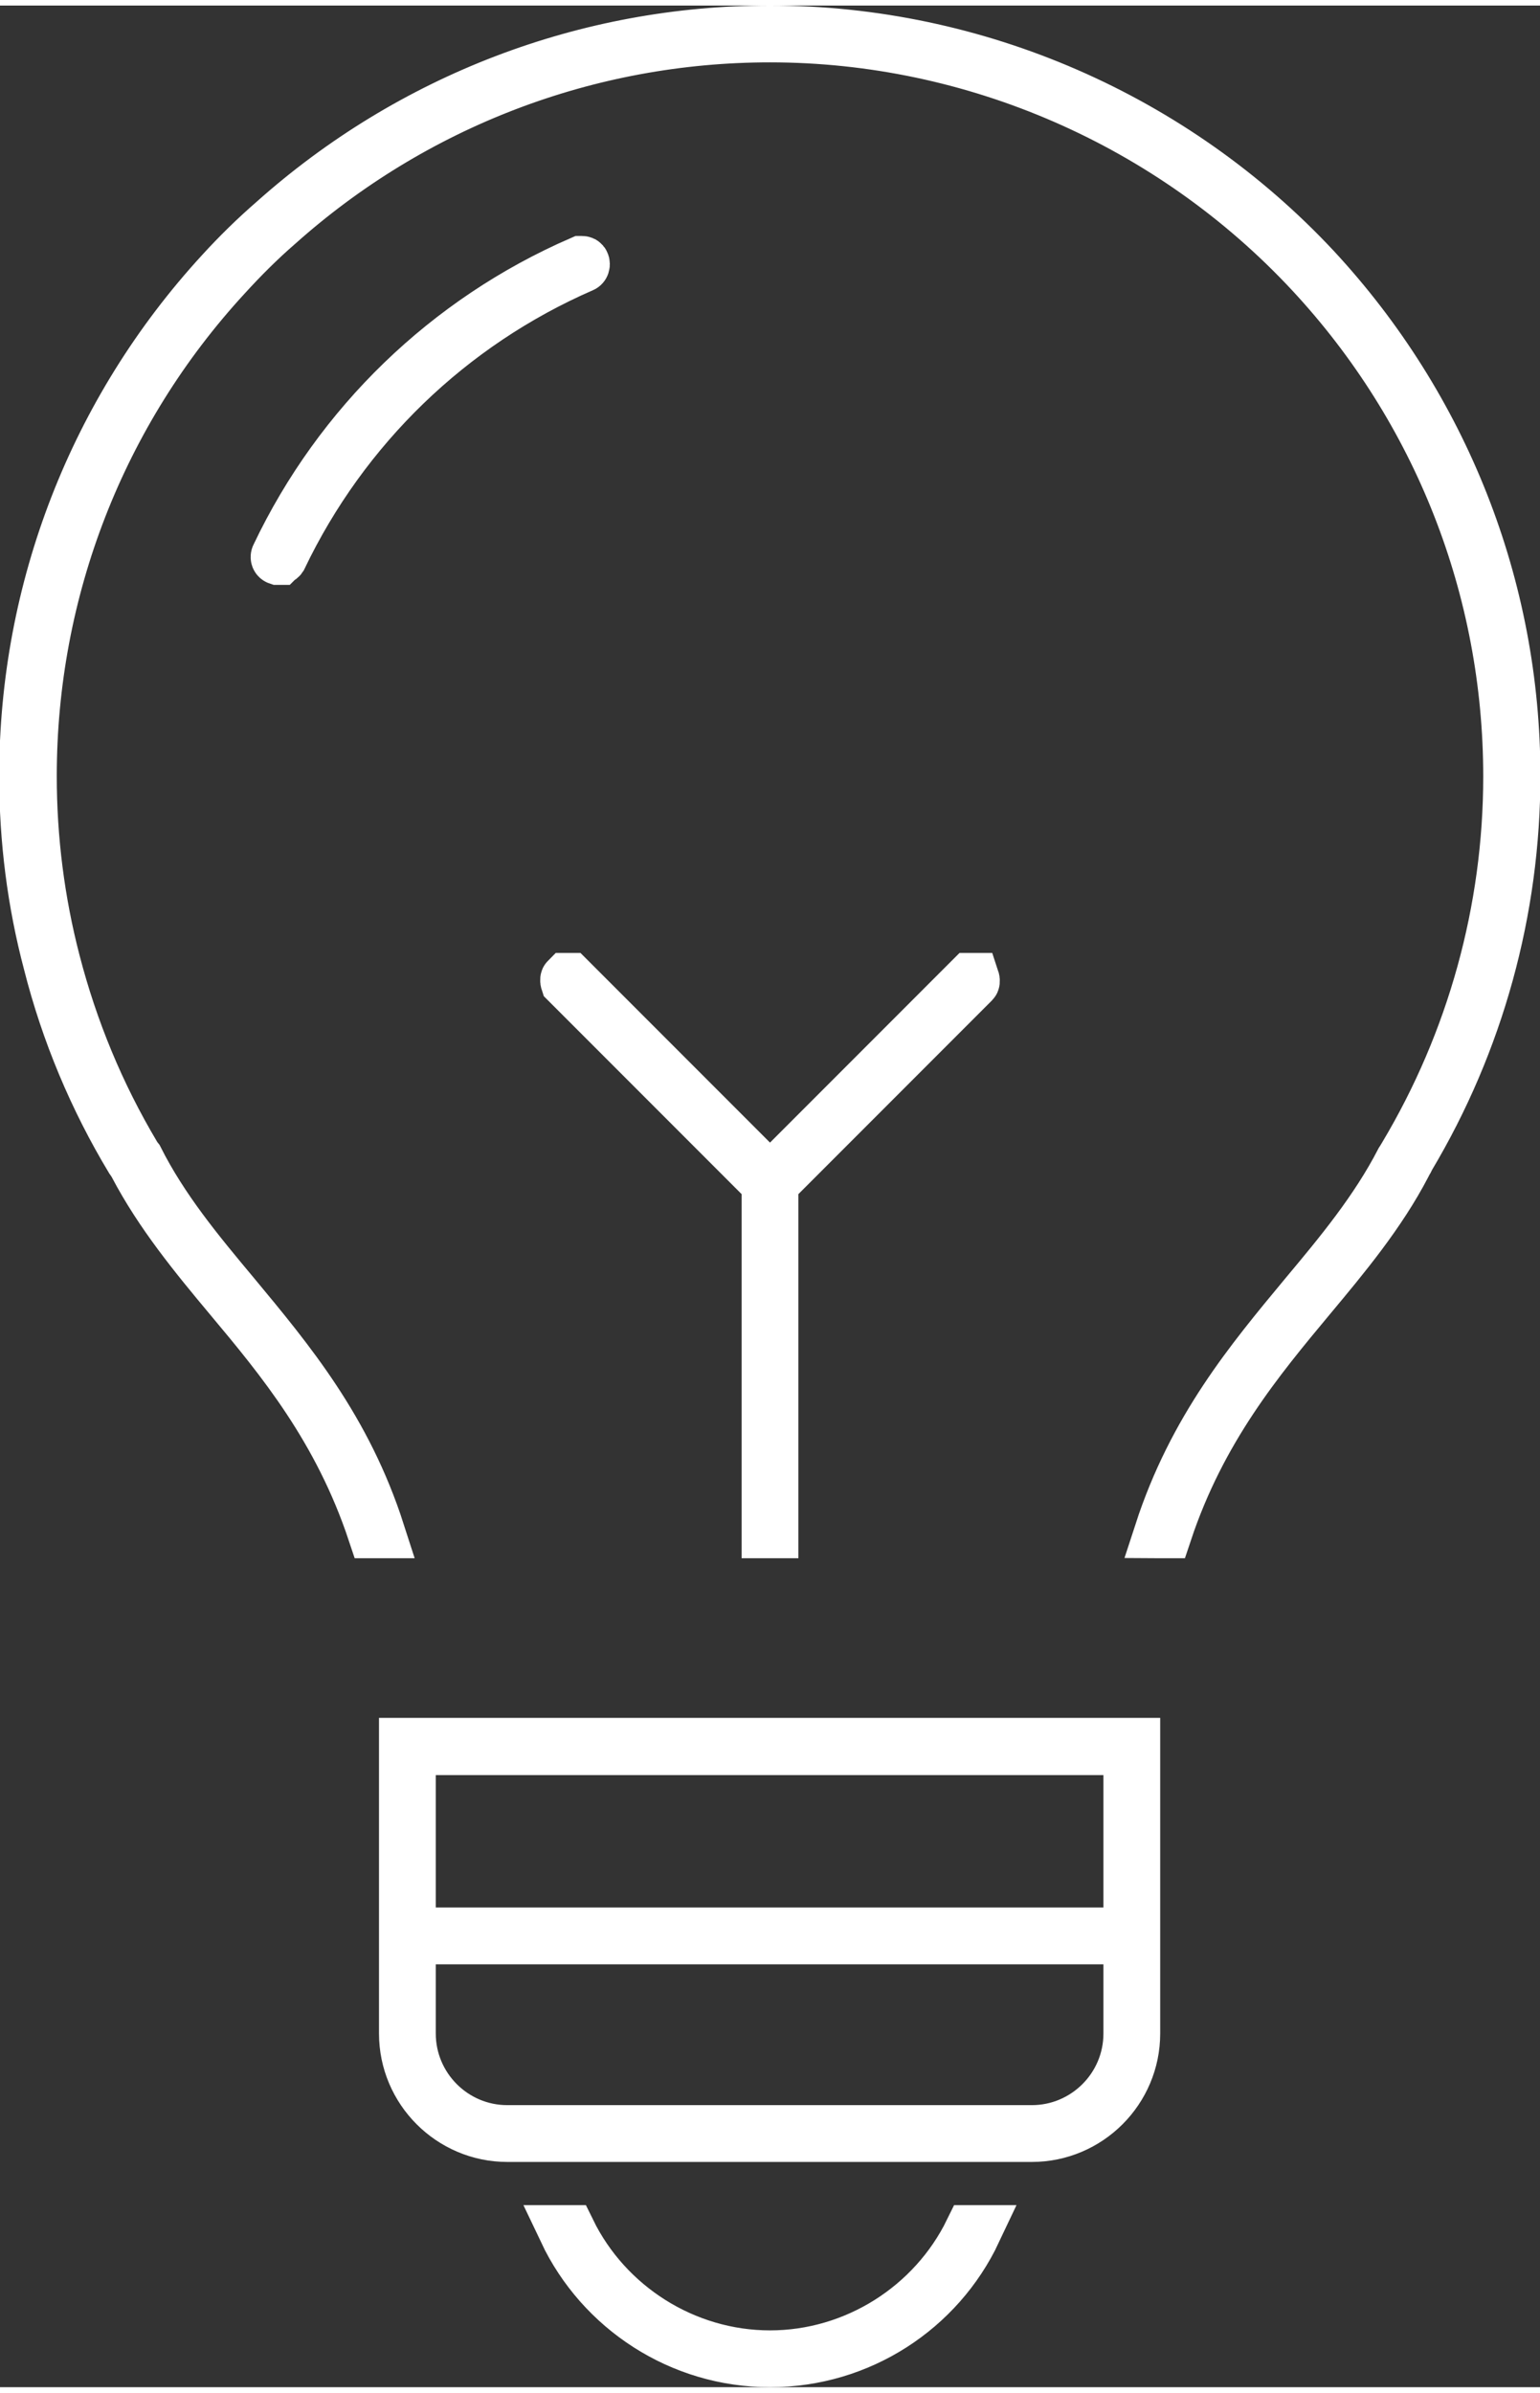
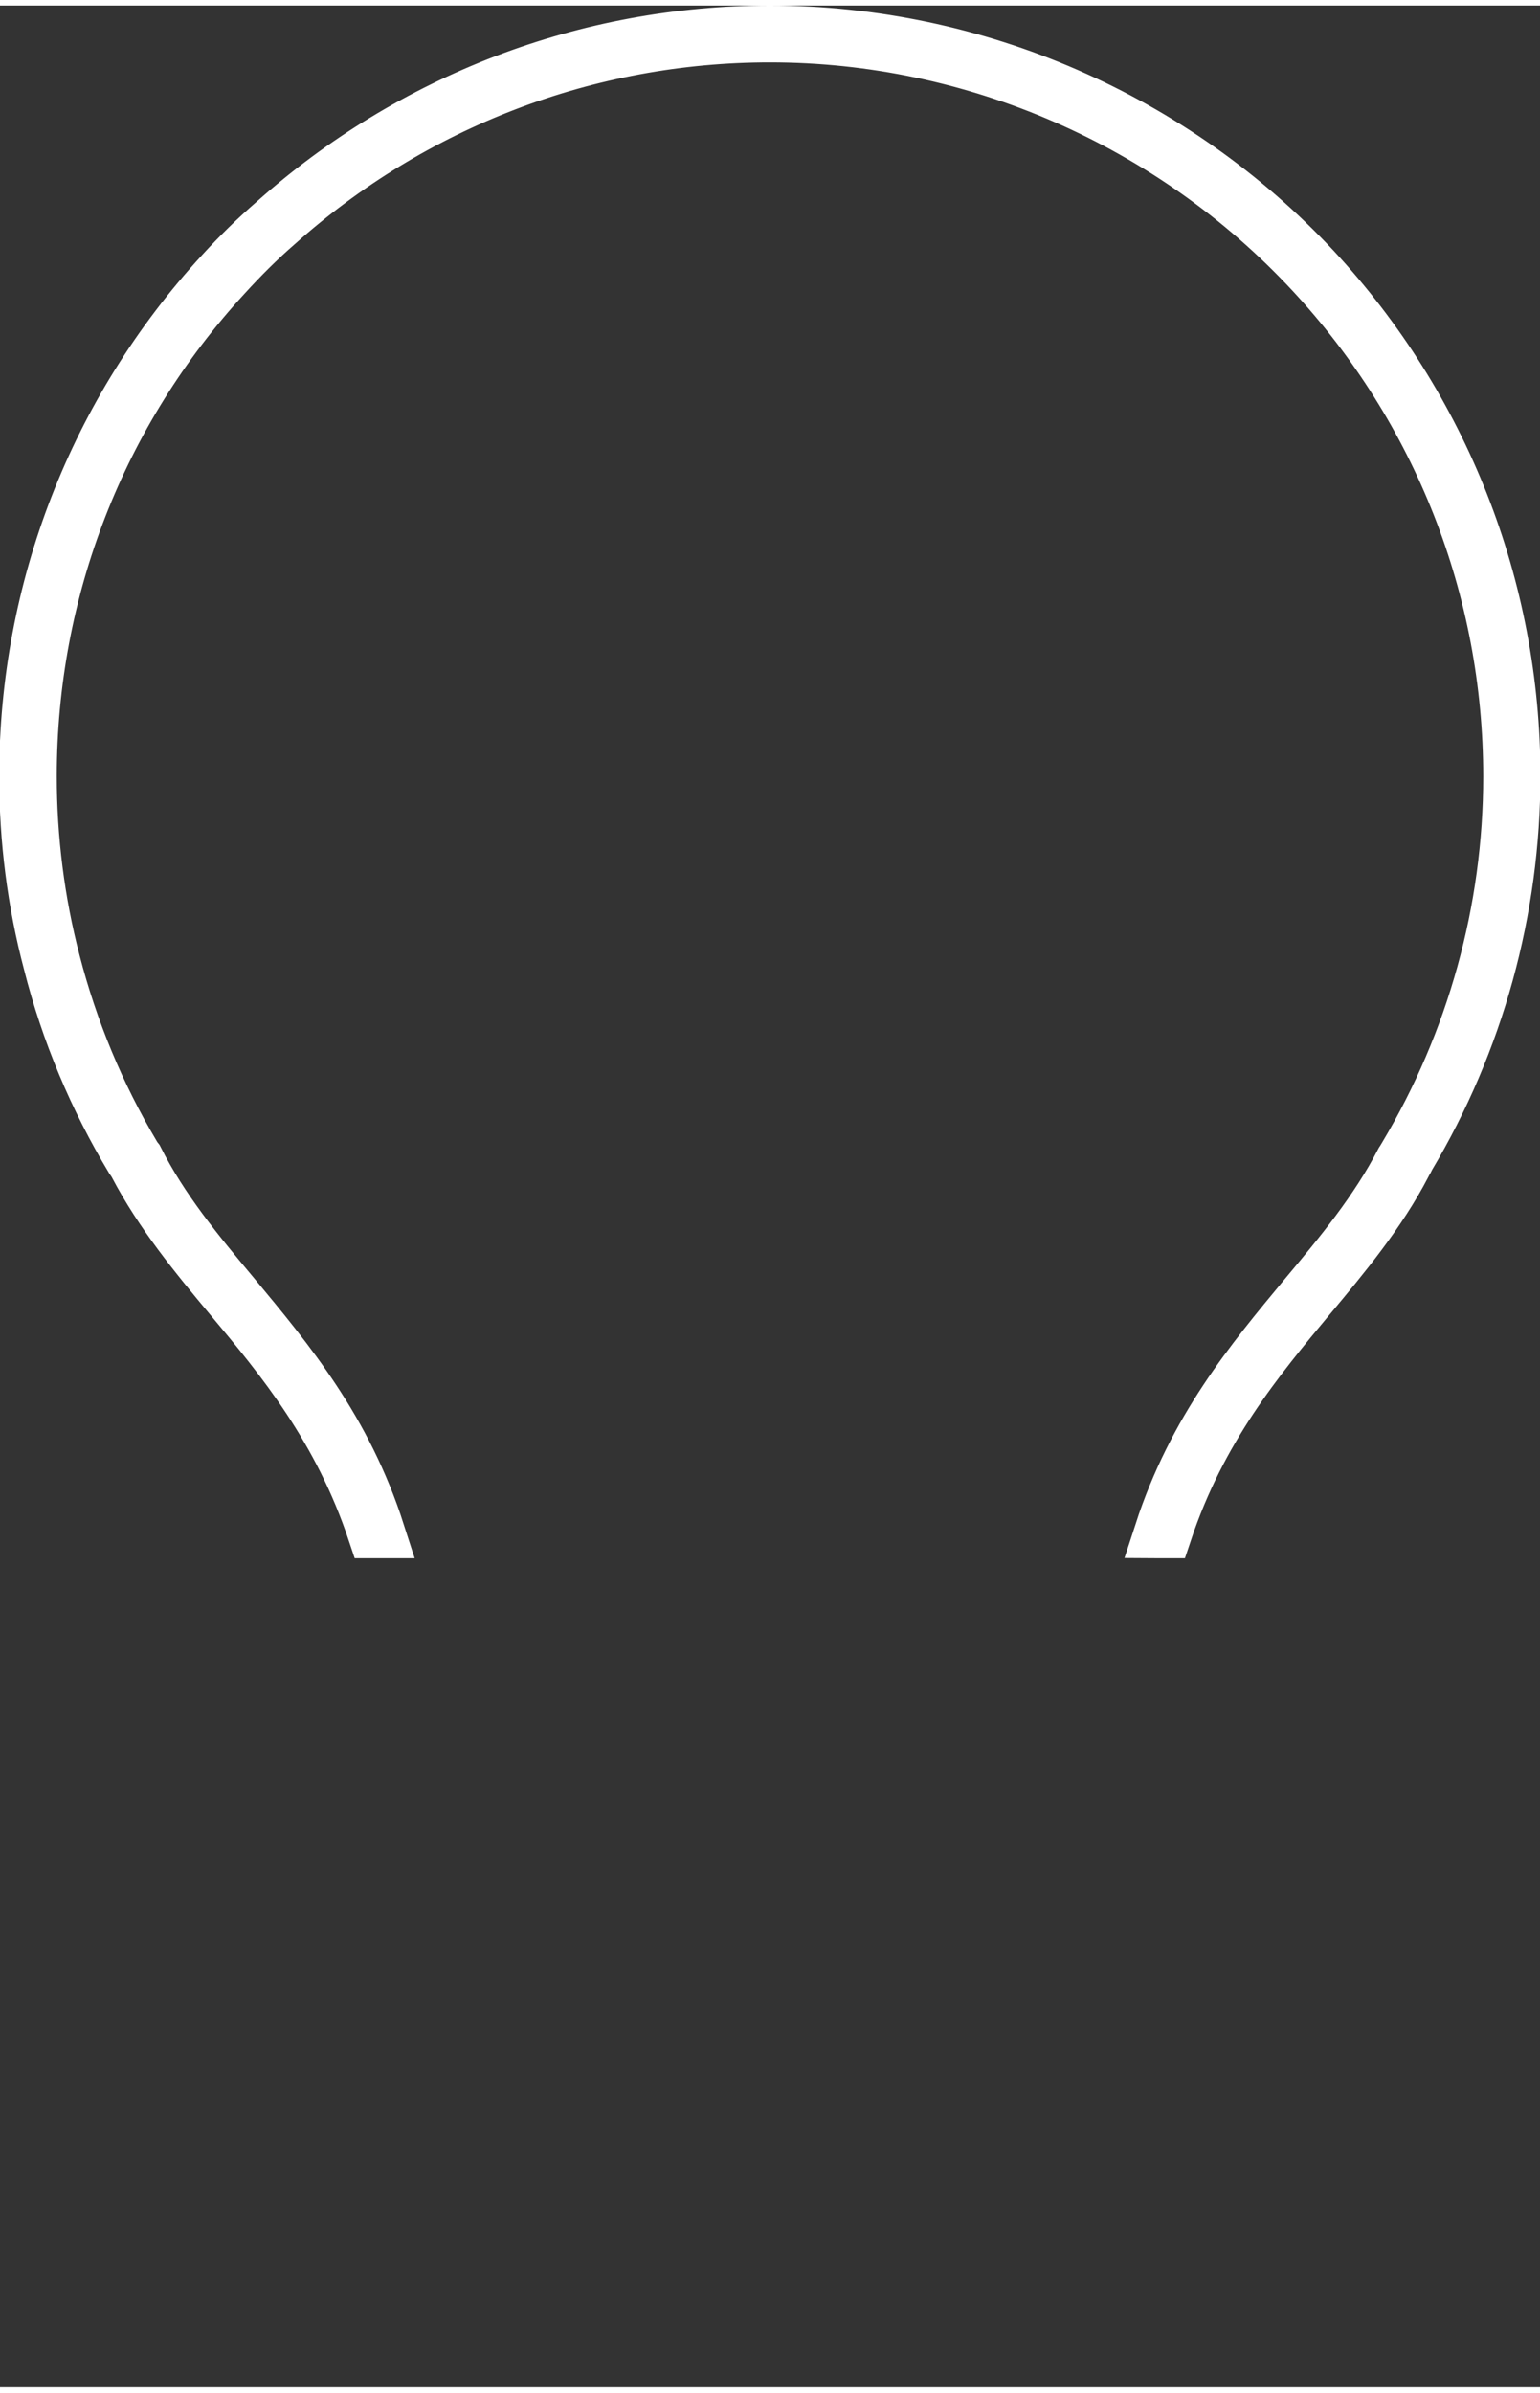
<svg xmlns="http://www.w3.org/2000/svg" id="Layer_263cfb91f3530a" viewBox="0 0 38.52 59.53" aria-hidden="true" width="38px" height="59px">
  <rect x="0" y="0" width="38.52" height="59.53" fill="#333333" stroke="none" />
  <defs>
    <linearGradient class="cerosgradient" data-cerosgradient="true" id="CerosGradient_id5d4dda6f5" gradientUnits="userSpaceOnUse" x1="50%" y1="100%" x2="50%" y2="0%">
      <stop offset="0%" stop-color="#d1d1d1" />
      <stop offset="100%" stop-color="#d1d1d1" />
    </linearGradient>
    <linearGradient />
    <style>.cls-1-63cfb91f3530a{fill:none;stroke:#fff;stroke-miterlimit:10;stroke-width:1.3px;}</style>
  </defs>
-   <path class="cls-1-63cfb91f3530a" d="m19.26,58.88c-2.24,0-4.22-1.31-5.14-3.25h.13c.92,1.88,2.87,3.13,5.01,3.13s4.09-1.25,5.01-3.13h.13c-.92,1.95-2.9,3.25-5.14,3.25Z" />
  <path class="cls-1-63cfb91f3530a" d="m29.02,38.16c.84-2.58,2.26-4.28,3.63-5.93.87-1.04,1.76-2.11,2.4-3.35l.02-.03.06-.1c1.71-2.86,2.62-6.14,2.62-9.48,0-4.69-1.76-9.16-4.95-12.59C29.3,2.92,24.37.77,19.26.77c-4.55,0-8.92,1.67-12.32,4.71-.45.39-.88.82-1.3,1.28C2.5,10.17.77,14.61.77,19.26c0,1.58.2,3.14.59,4.64.44,1.7,1.11,3.32,2.01,4.83l.03.05.04.05c.63,1.25,1.5,2.3,2.42,3.4,1.37,1.65,2.79,3.35,3.62,5.93h-.14c-.86-2.58-2.29-4.31-3.58-5.85-.87-1.04-1.75-2.11-2.39-3.33l-.04-.07-.05-.07c-.91-1.51-1.61-3.17-2.05-4.91-.4-1.51-.6-3.08-.6-4.67,0-4.67,1.74-9.14,4.9-12.58.42-.46.85-.88,1.31-1.28C10.28,2.33,14.68.65,19.26.65c5.15,0,10.11,2.16,13.63,5.93,3.21,3.46,4.99,7.96,4.99,12.67,0,3.36-.91,6.66-2.63,9.54l-.04.08-.03.05-.03.06c-.63,1.21-1.52,2.28-2.38,3.31-1.3,1.56-2.74,3.29-3.6,5.87h-.14Z" />
-   <path class="cls-1-63cfb91f3530a" d="m12.69,53.25c-1.41,0-2.56-1.15-2.56-2.56v-7.24s18.24,0,18.24,0c0,.05,0,7.24,0,7.24,0,1.41-1.15,2.56-2.56,2.56h-13.12Zm-2.44-2.56c0,1.34,1.09,2.44,2.44,2.44h13.12c1.34,0,2.44-1.09,2.44-2.44v-2.38H10.25v2.38Zm0-2.5h18v-4.61H10.25v4.61Z" />
-   <path class="cls-1-63cfb91f3530a" d="m6.98,13.83s-.02,0-.03,0c-.03-.01-.04-.05-.02-.08,1.56-3.28,4.26-5.89,7.6-7.34,0,0,.02,0,.02,0,.02,0,.04,0,.05.03.01.03,0,.07-.03.08-3.31,1.44-5.98,4.02-7.54,7.28-.02.03-.05.03-.05.03Z" />
-   <path class="cls-1-63cfb91f3530a" d="m19.2,38.16v-8.72l-5.03-5.03s-.02-.06,0-.08h.08l5.01,5.01,5.01-5.01h.08s.02.06,0,.08l-5.03,5.03v8.72h-.12Z" />
</svg>